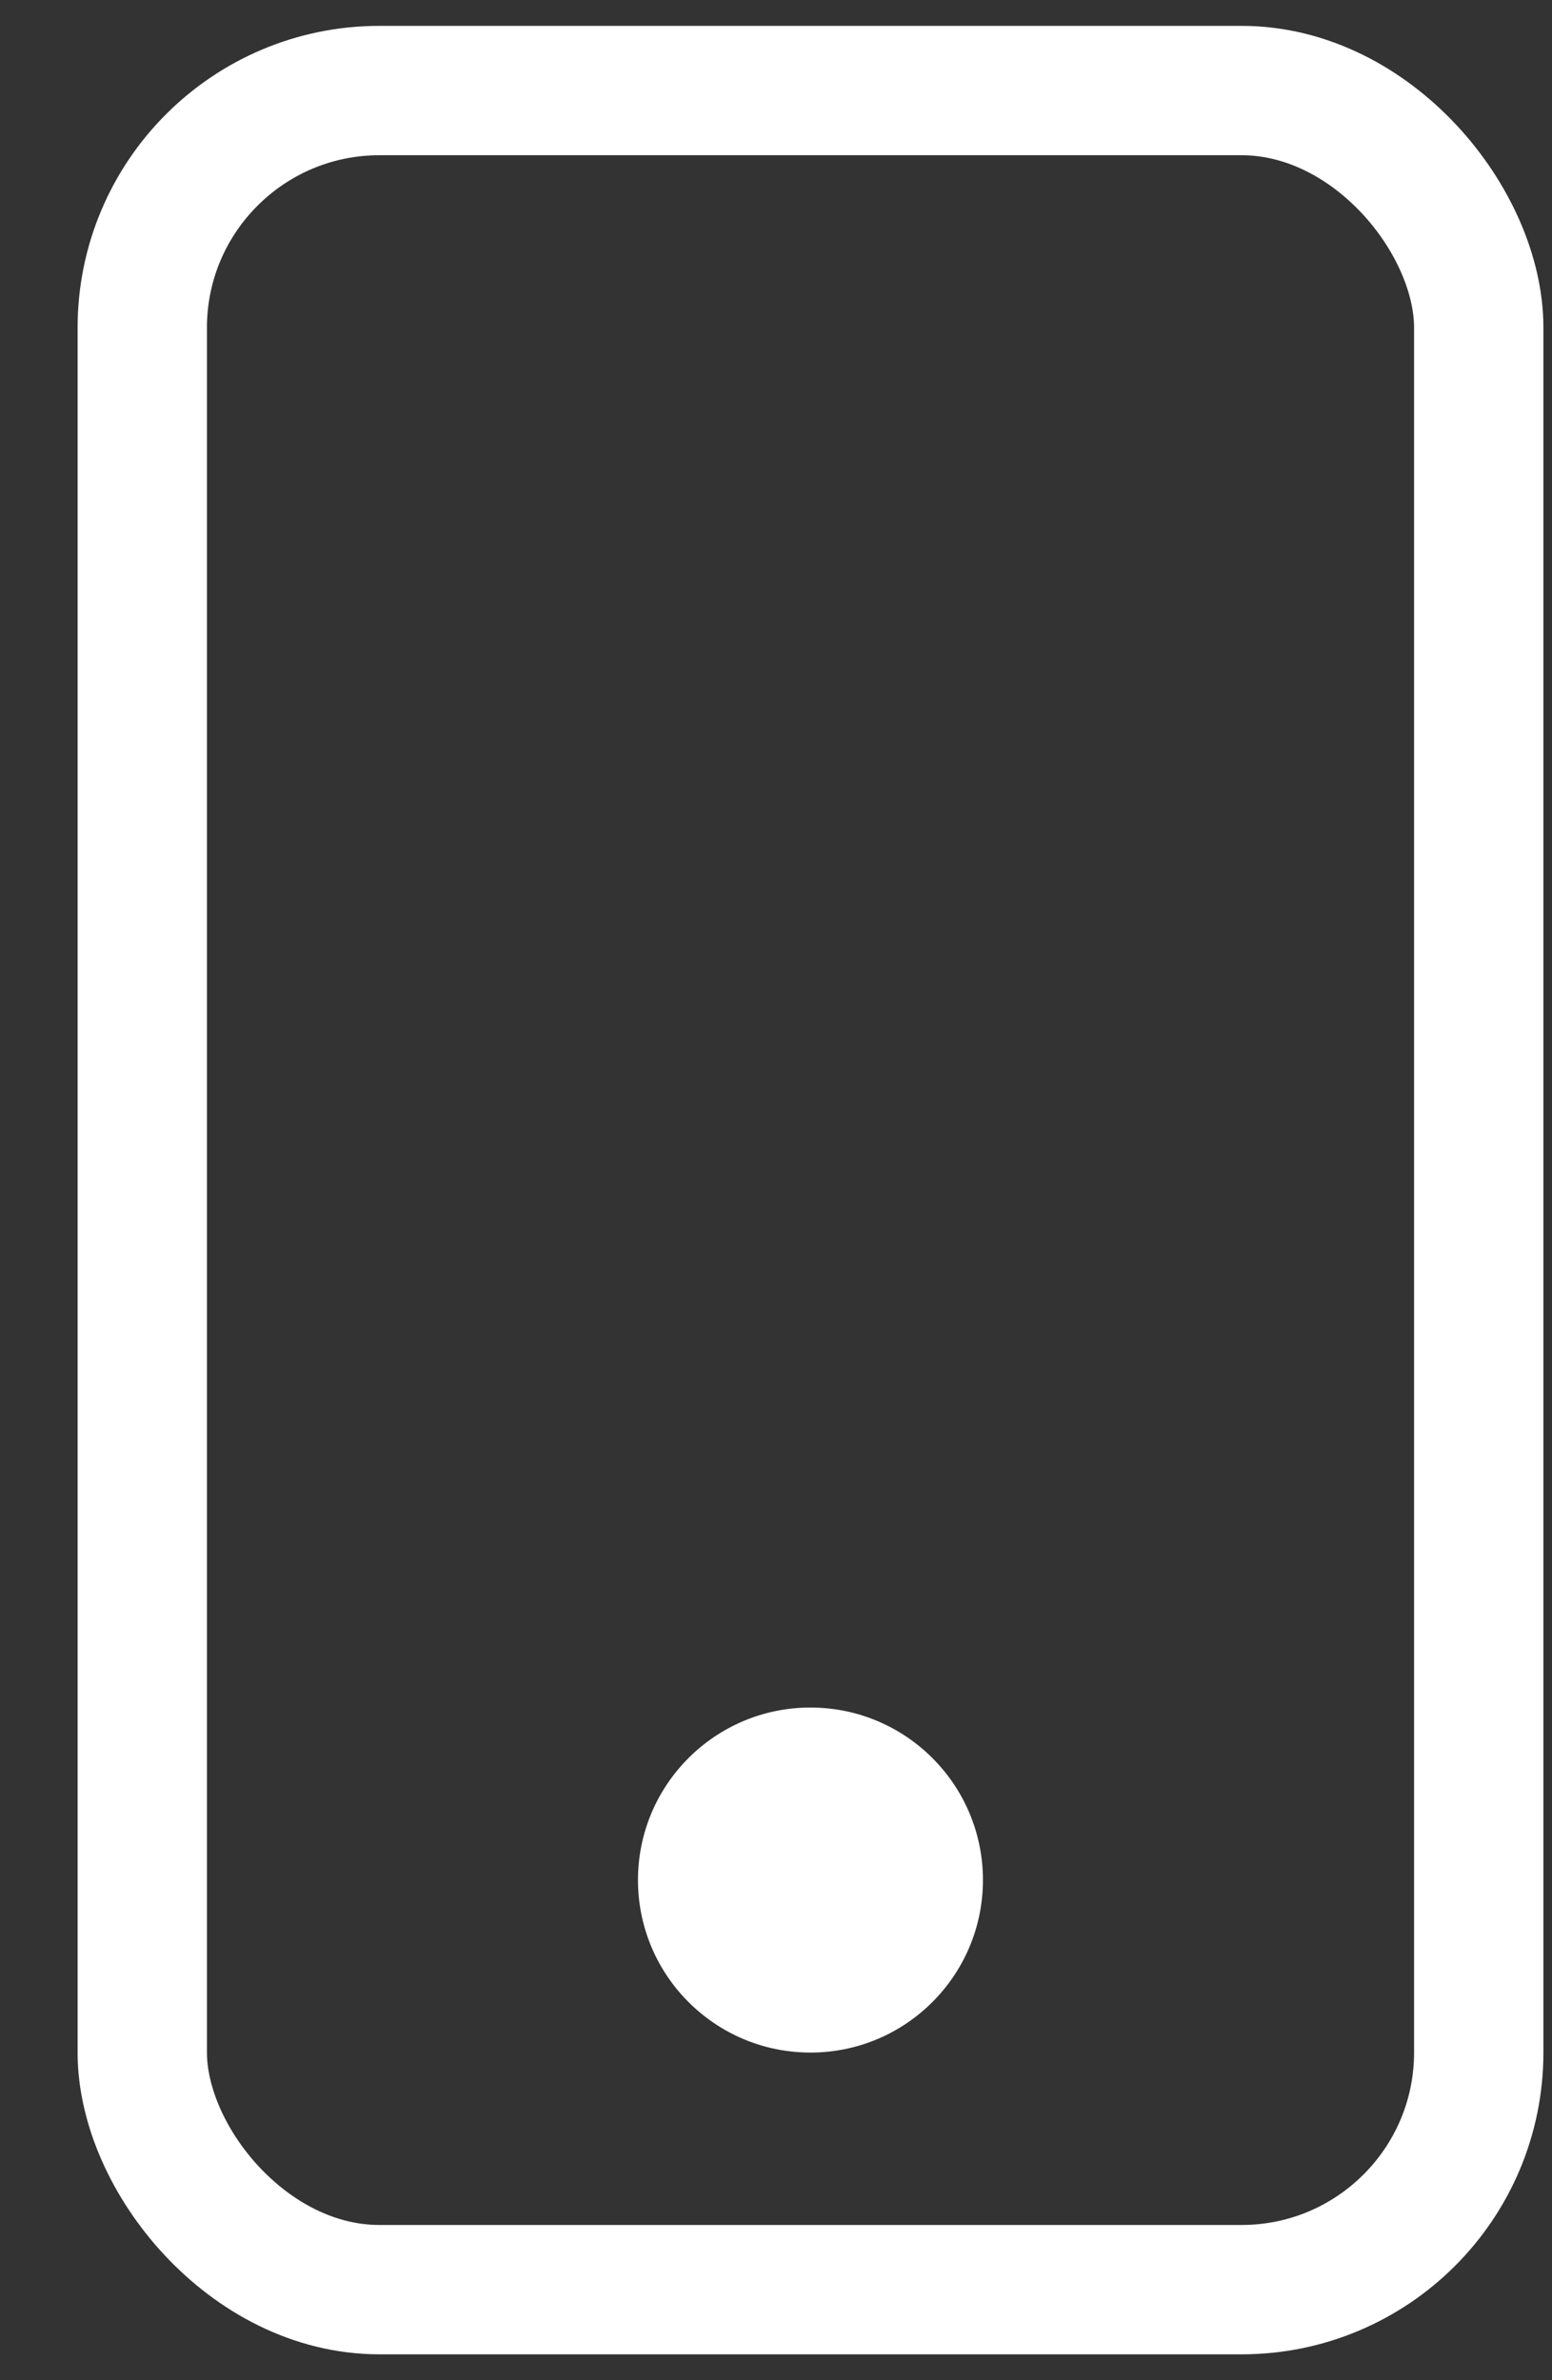
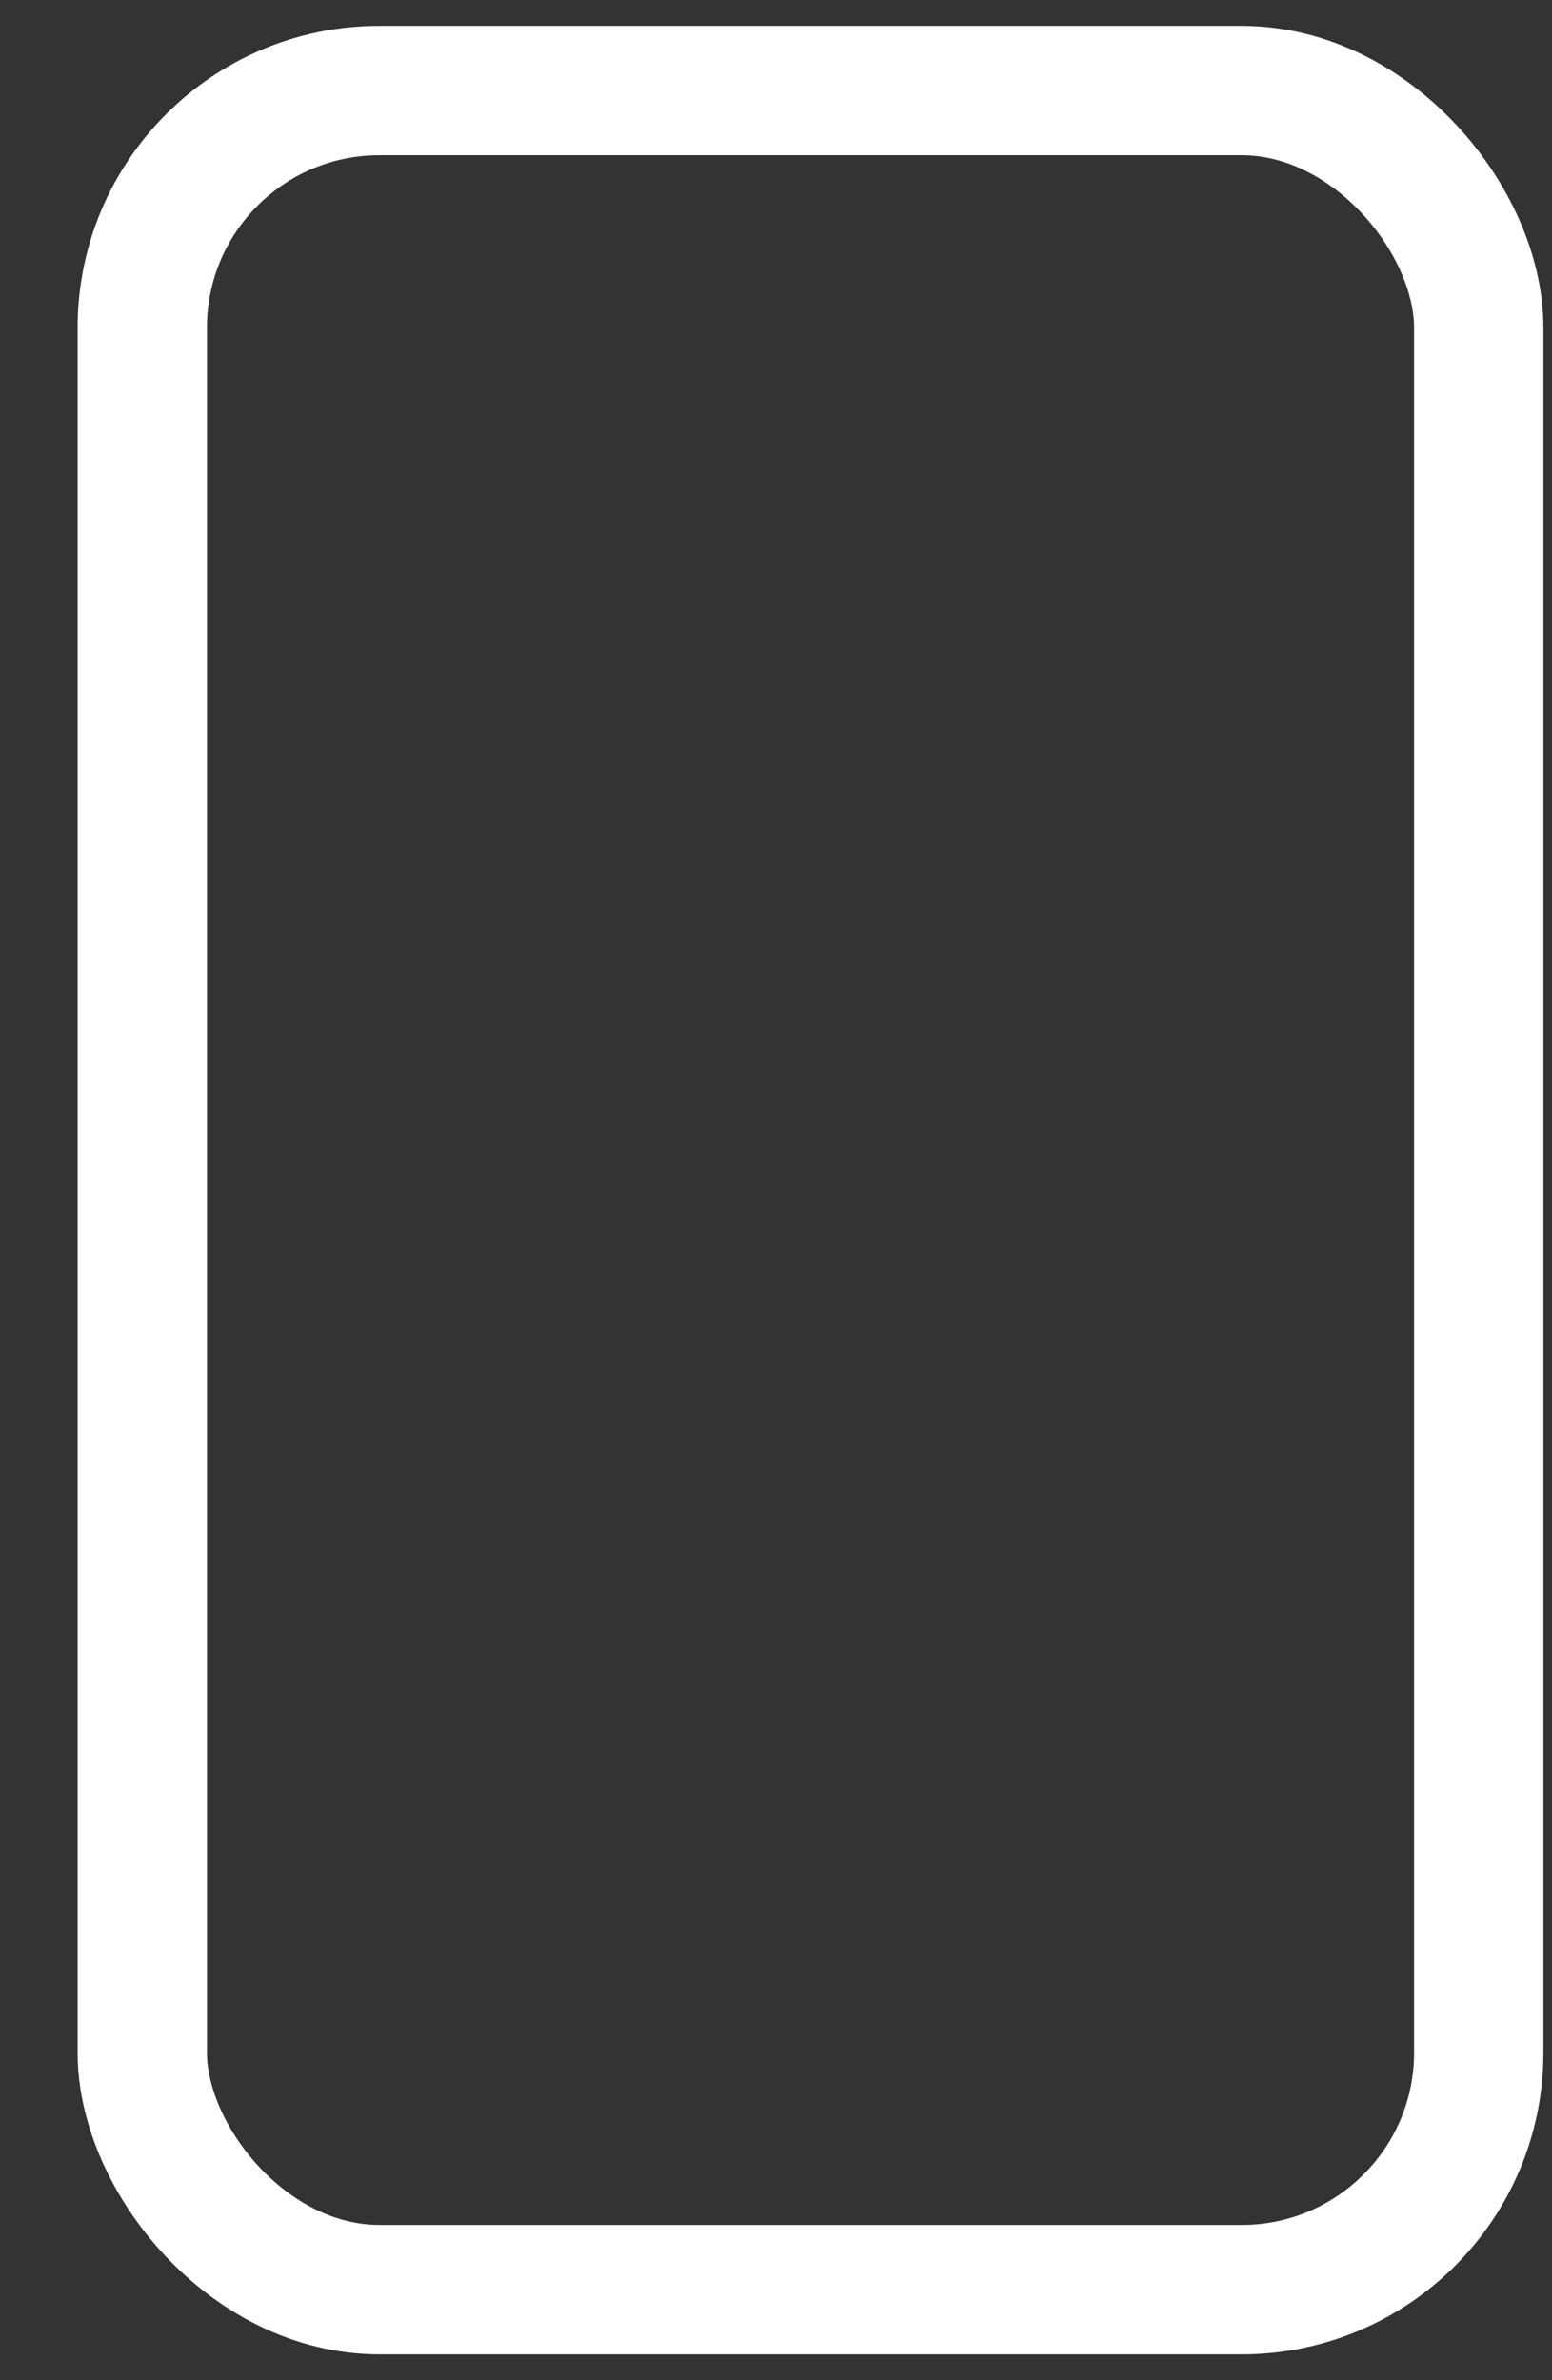
<svg xmlns="http://www.w3.org/2000/svg" width="15" height="23" viewBox="0 0 15 23" fill="none">
  <rect x="0" y="0" width="15" height="23" fill="#333333" stroke="none" />
  <rect x="1.375" y="0.875" width="12.917" height="21.25" rx="2.292" stroke="white" stroke-width="1.25" />
-   <circle cx="7.833" cy="18.167" r="1.667" fill="white" />
</svg>